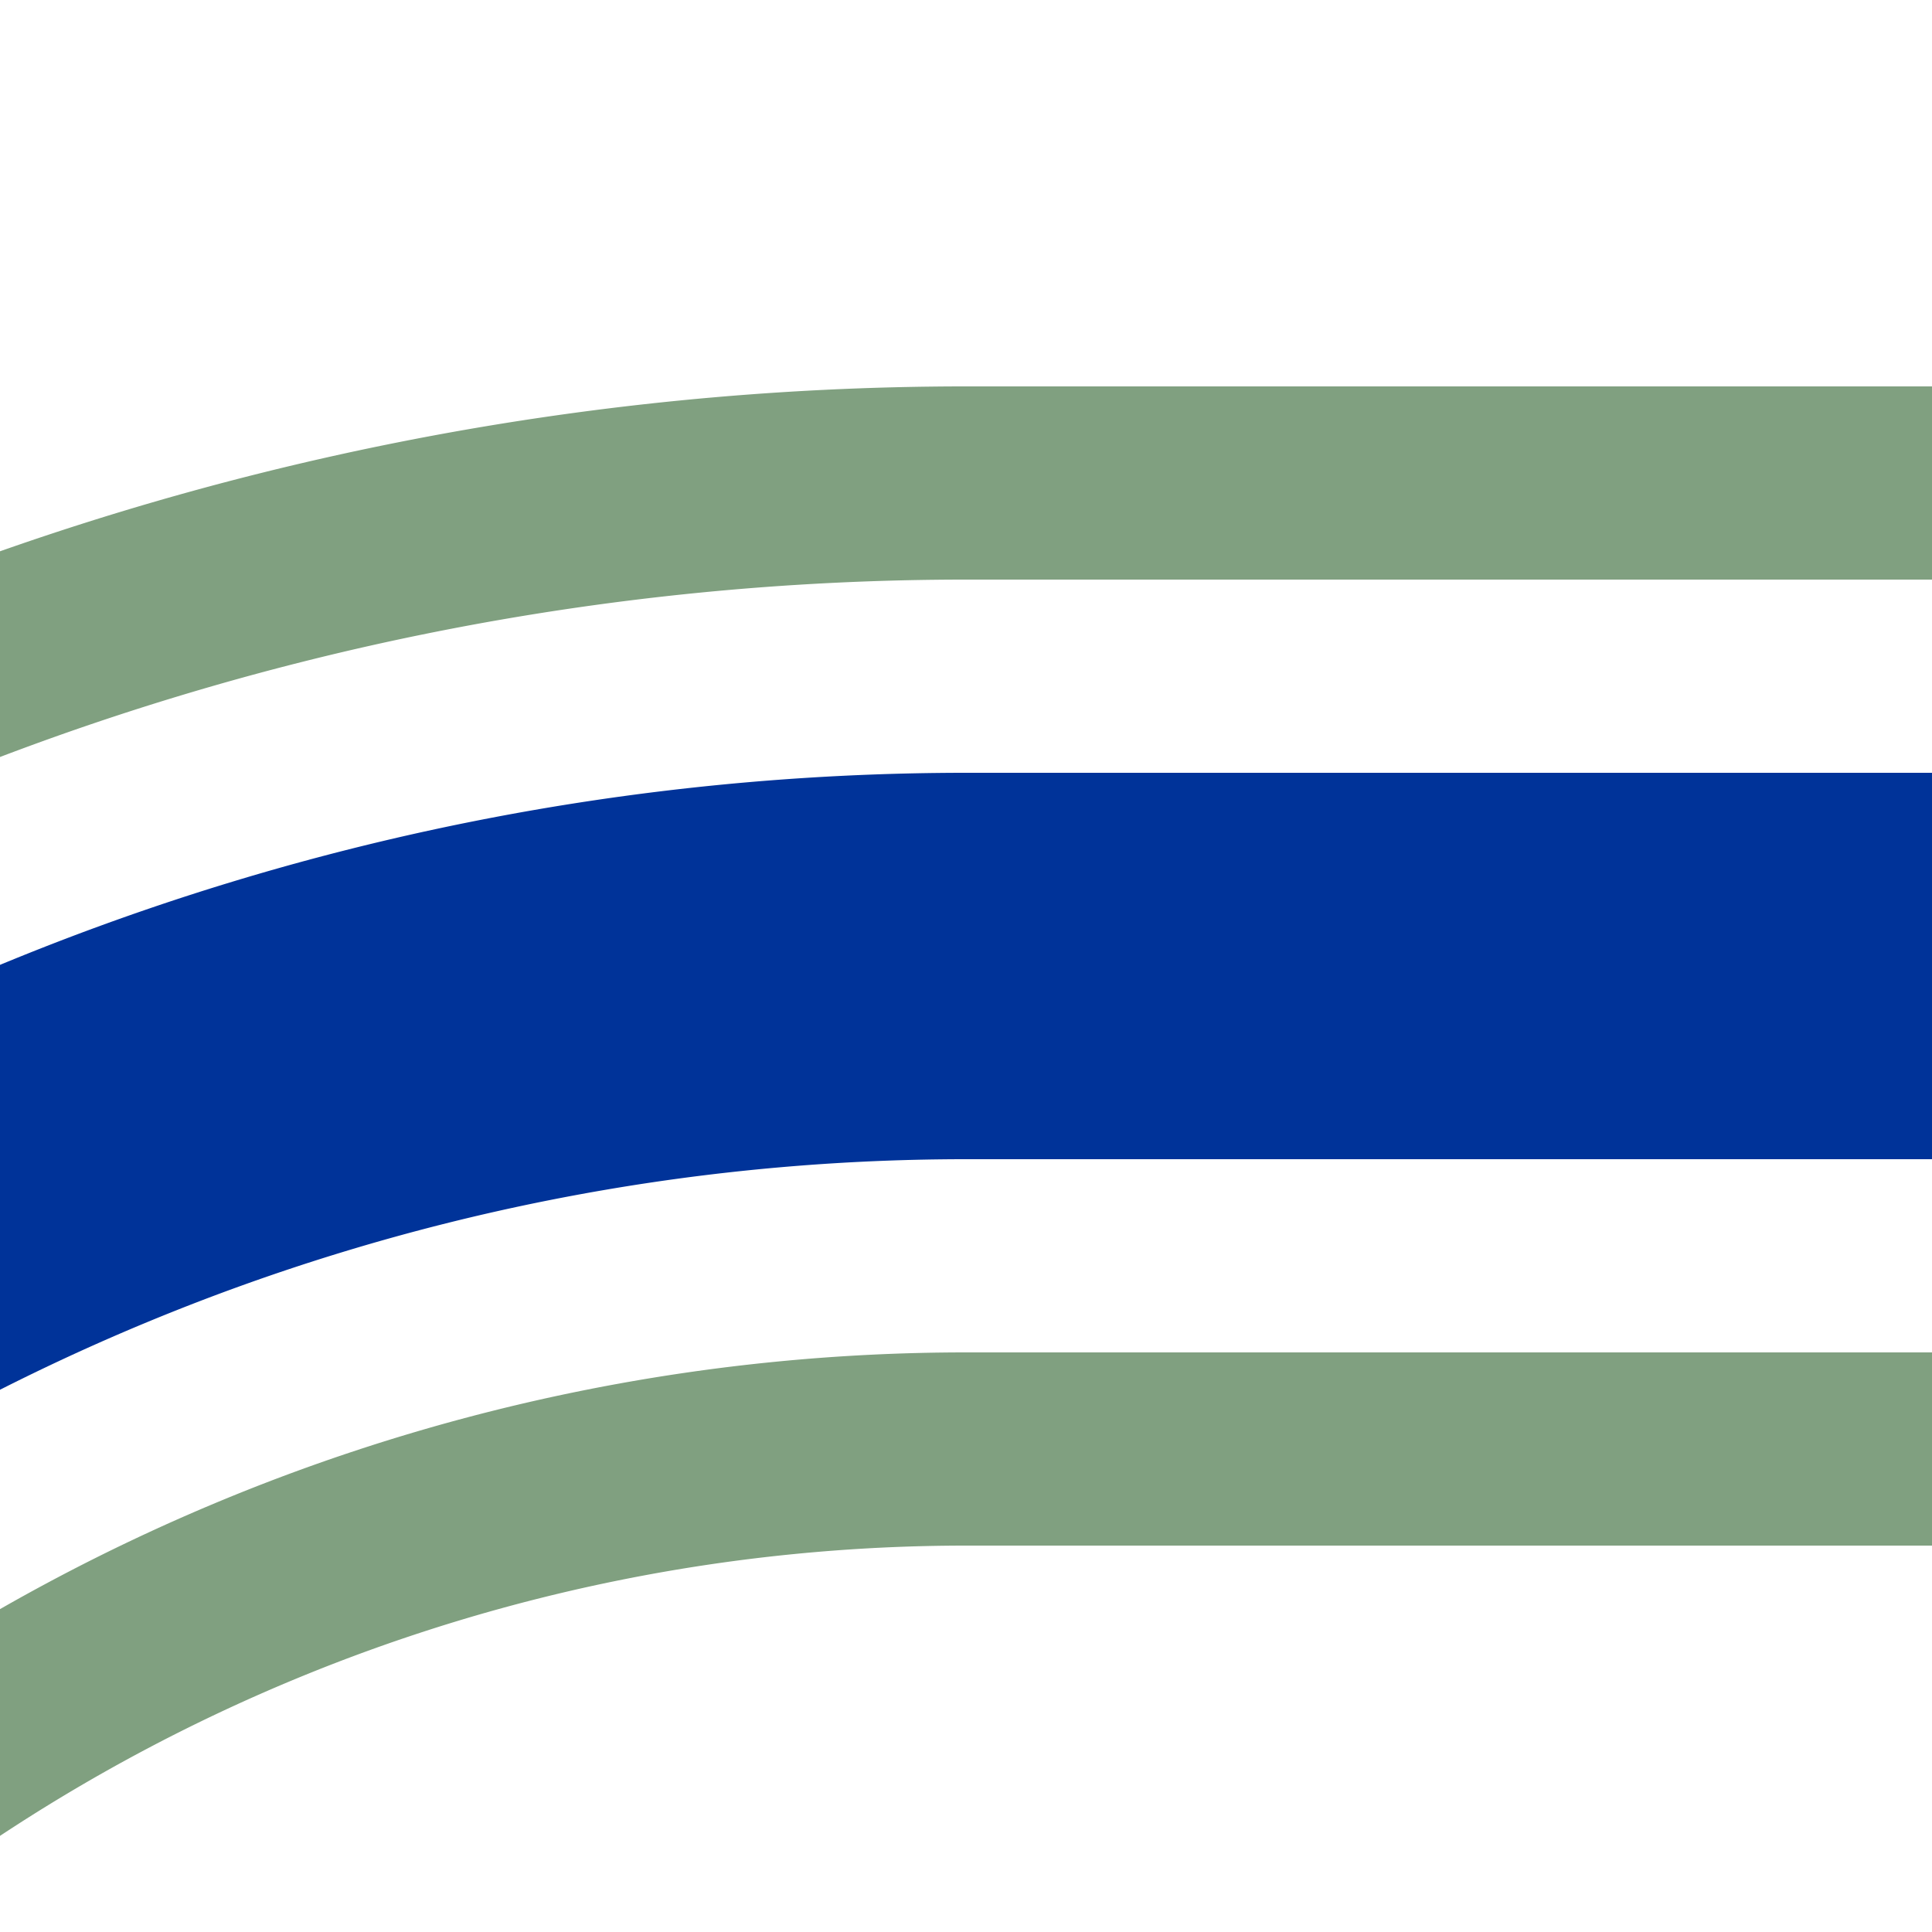
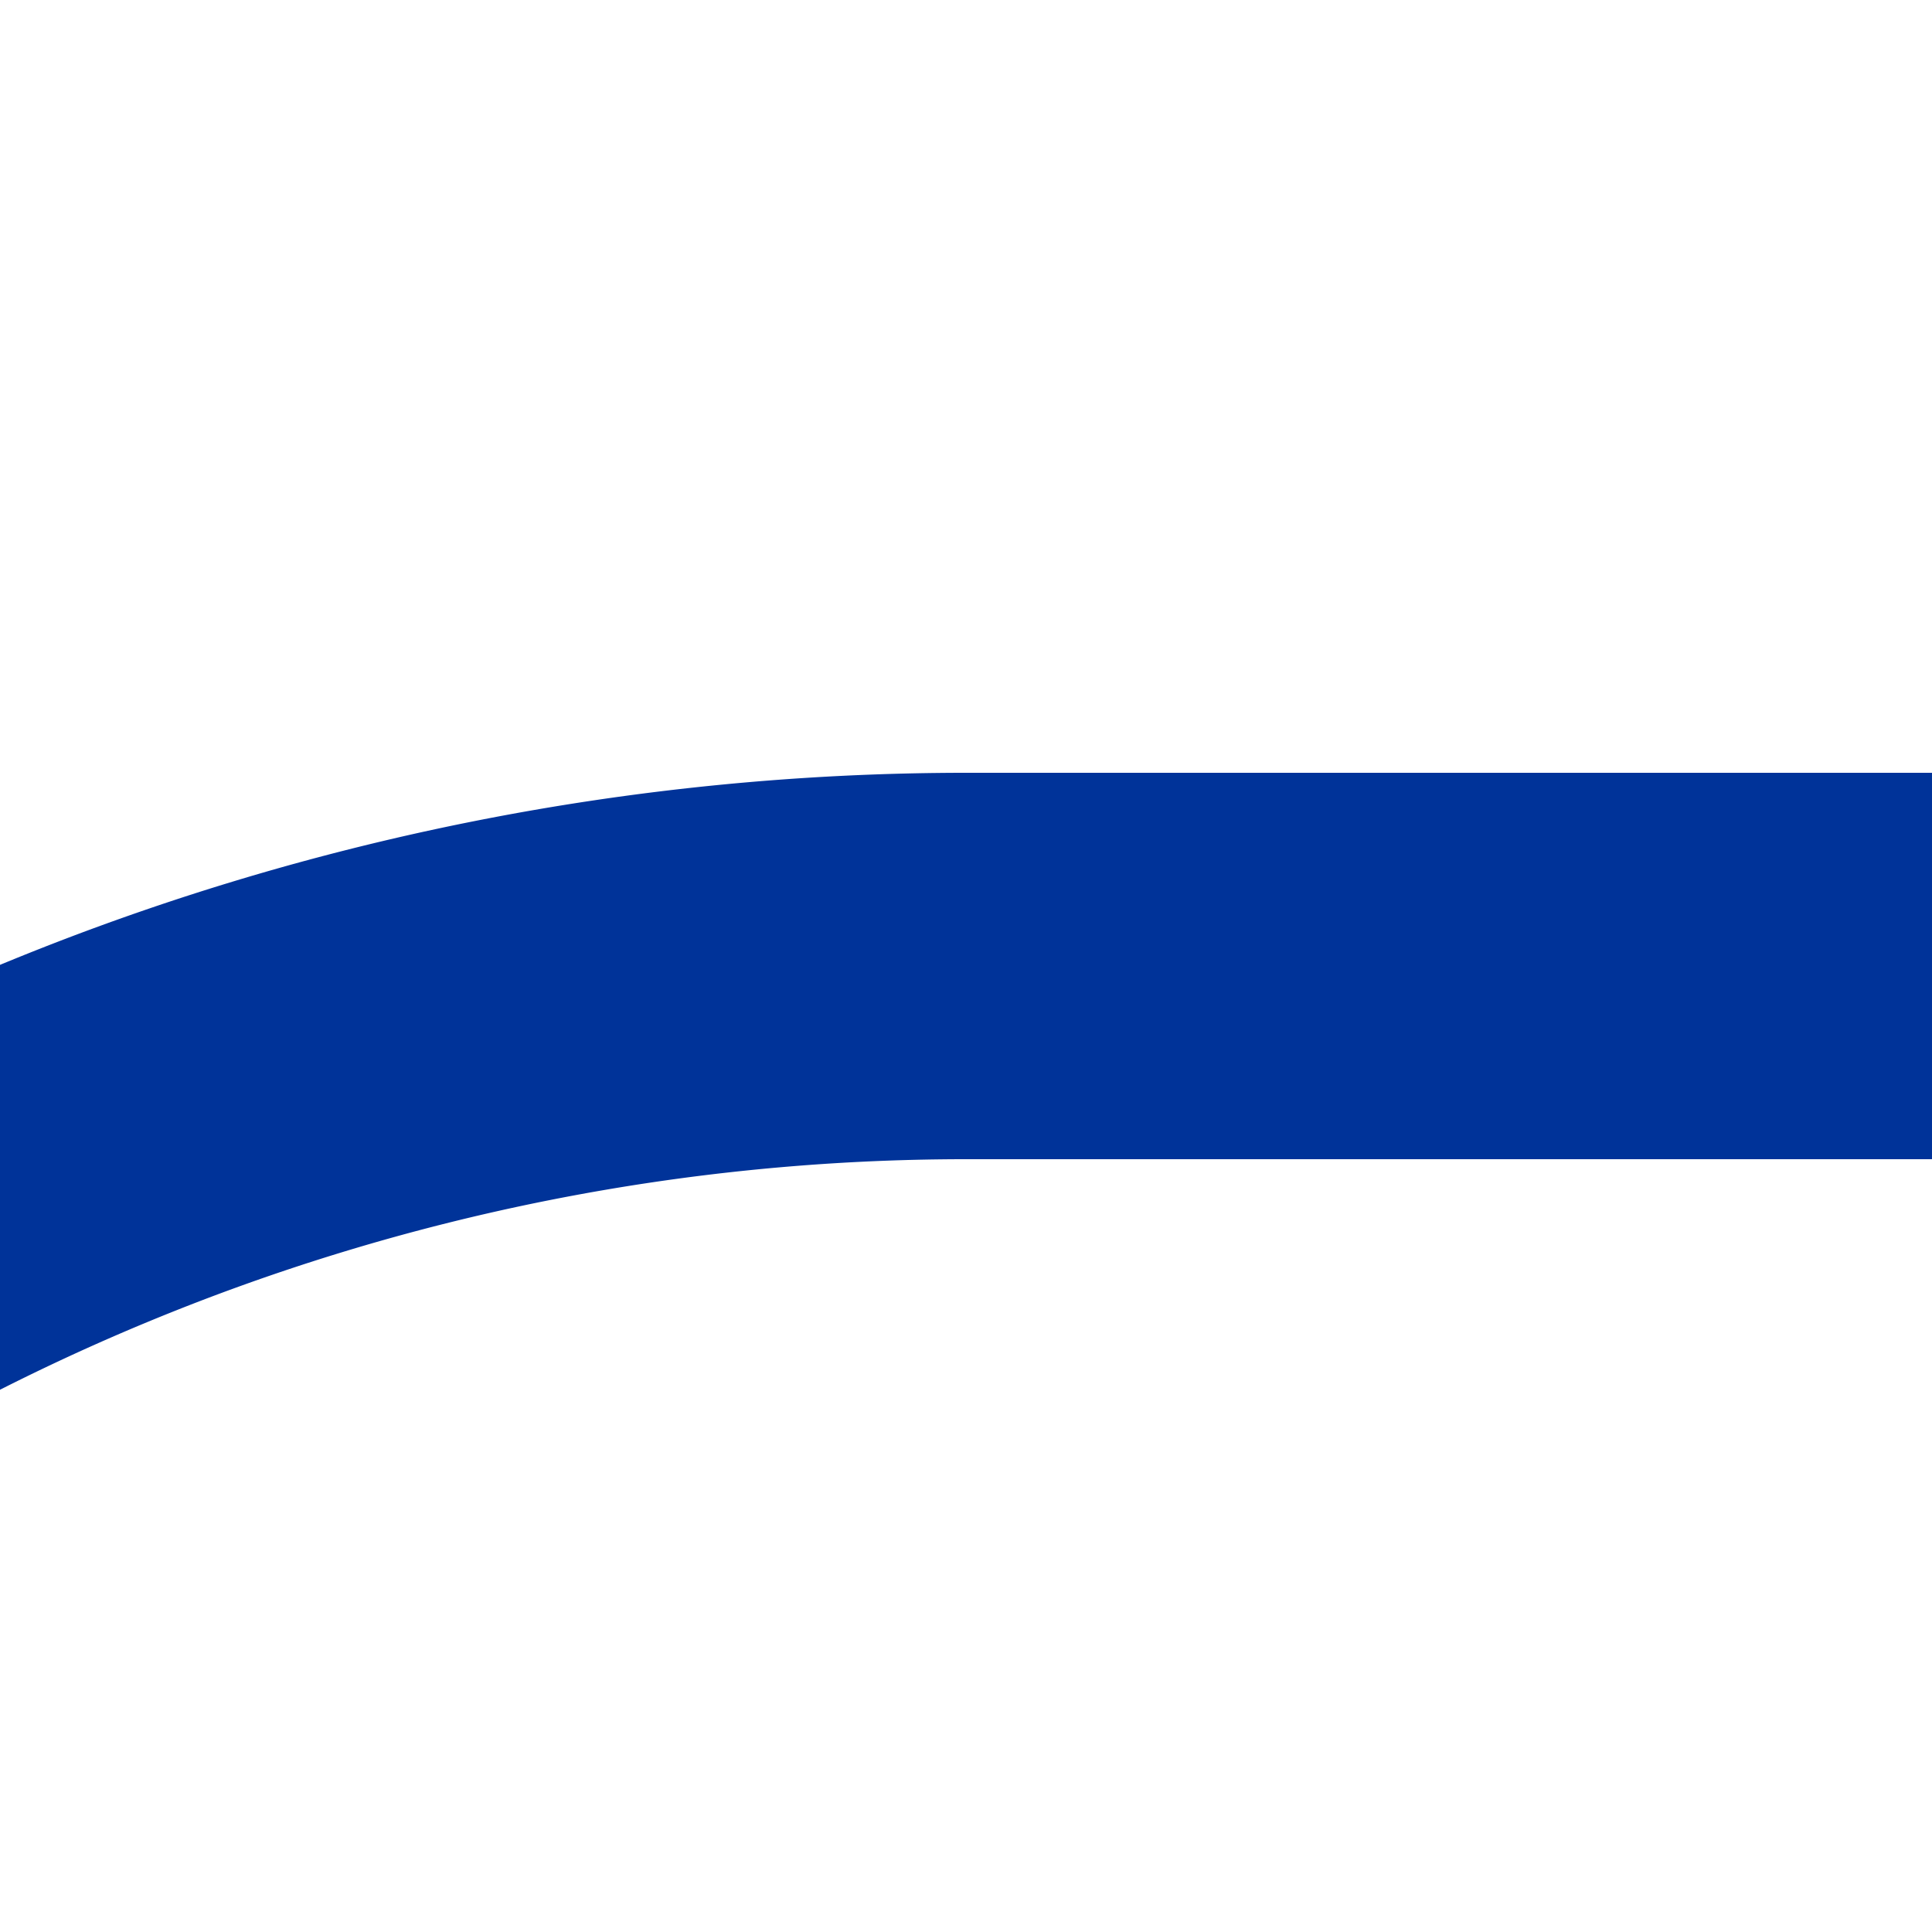
<svg xmlns="http://www.w3.org/2000/svg" width="500" height="500">
  <title>uhSTR3+l~R</title>
  <g fill="none">
-     <path stroke="#80A080" d="m -265.17,338.39 A 728.55,728.55 0 0 1 250,125 H 500 m -588.39,390.17 A 478.55,478.55 0 0 1 250,375 H 500" stroke-width="50" />
    <path stroke="#003399" d="M 500,250 H 250 A 603.55,603.55 0 0 0 -176.78,426.78" stroke-width="100" />
  </g>
</svg>